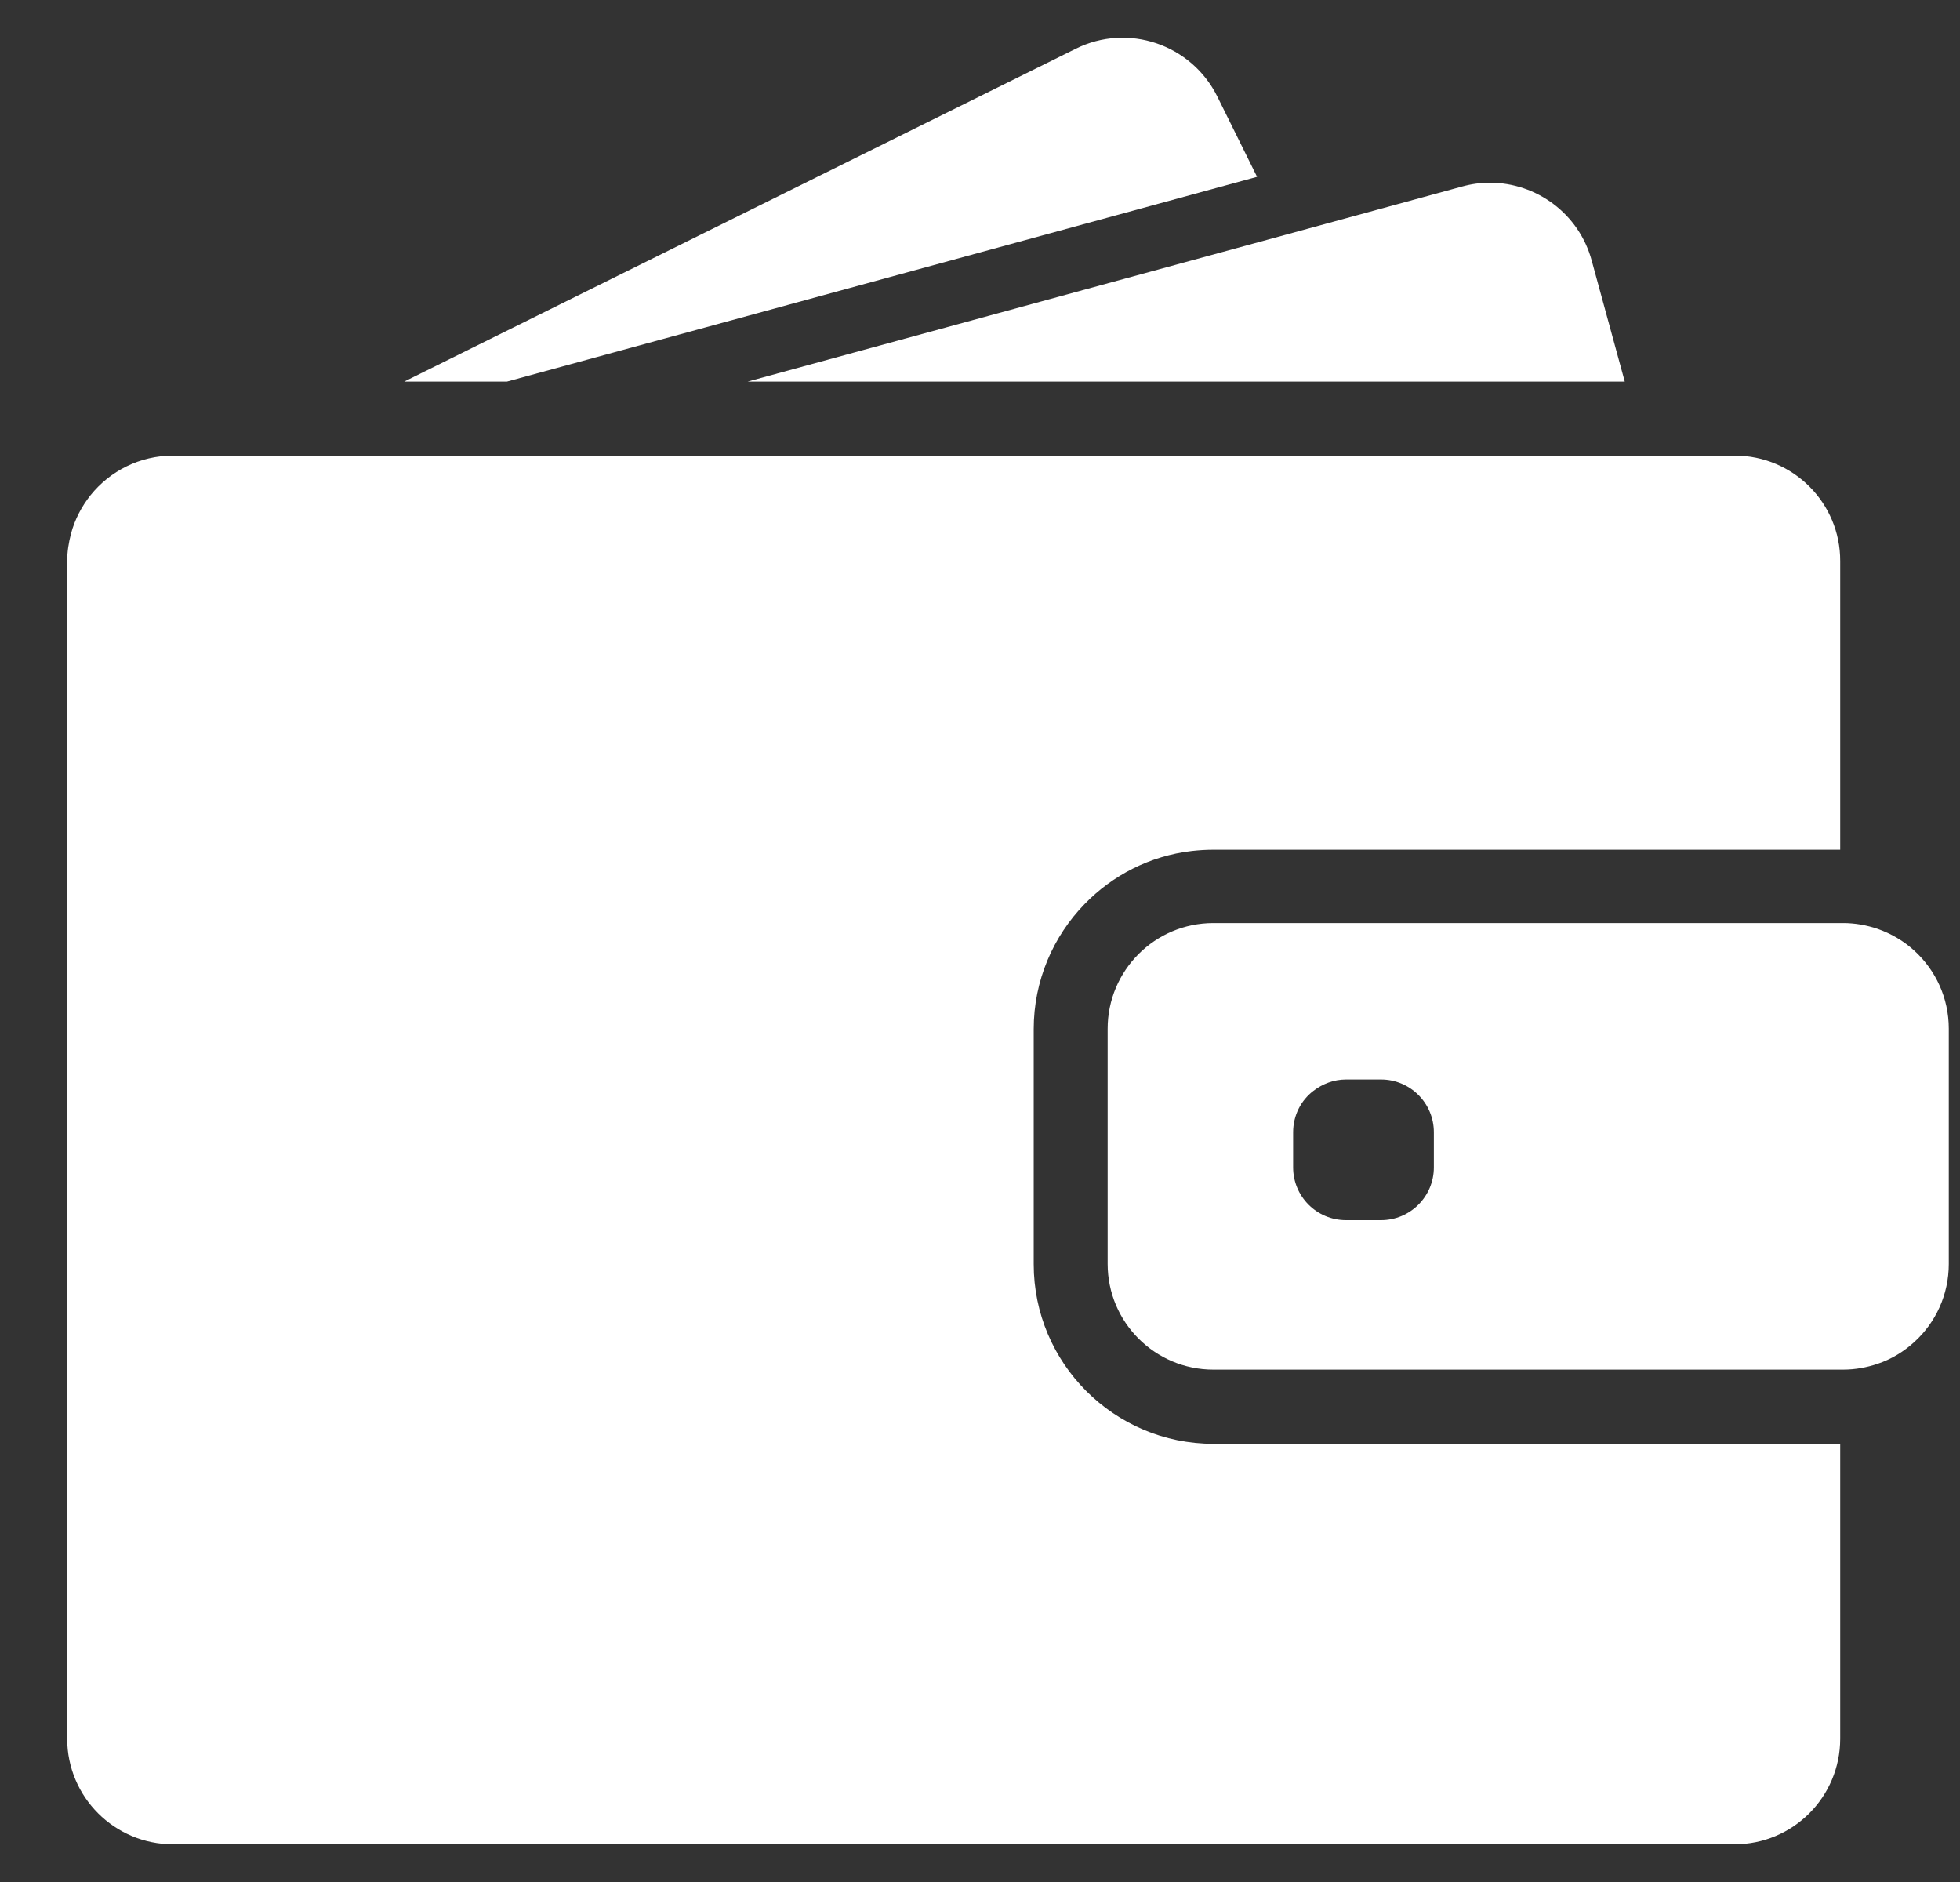
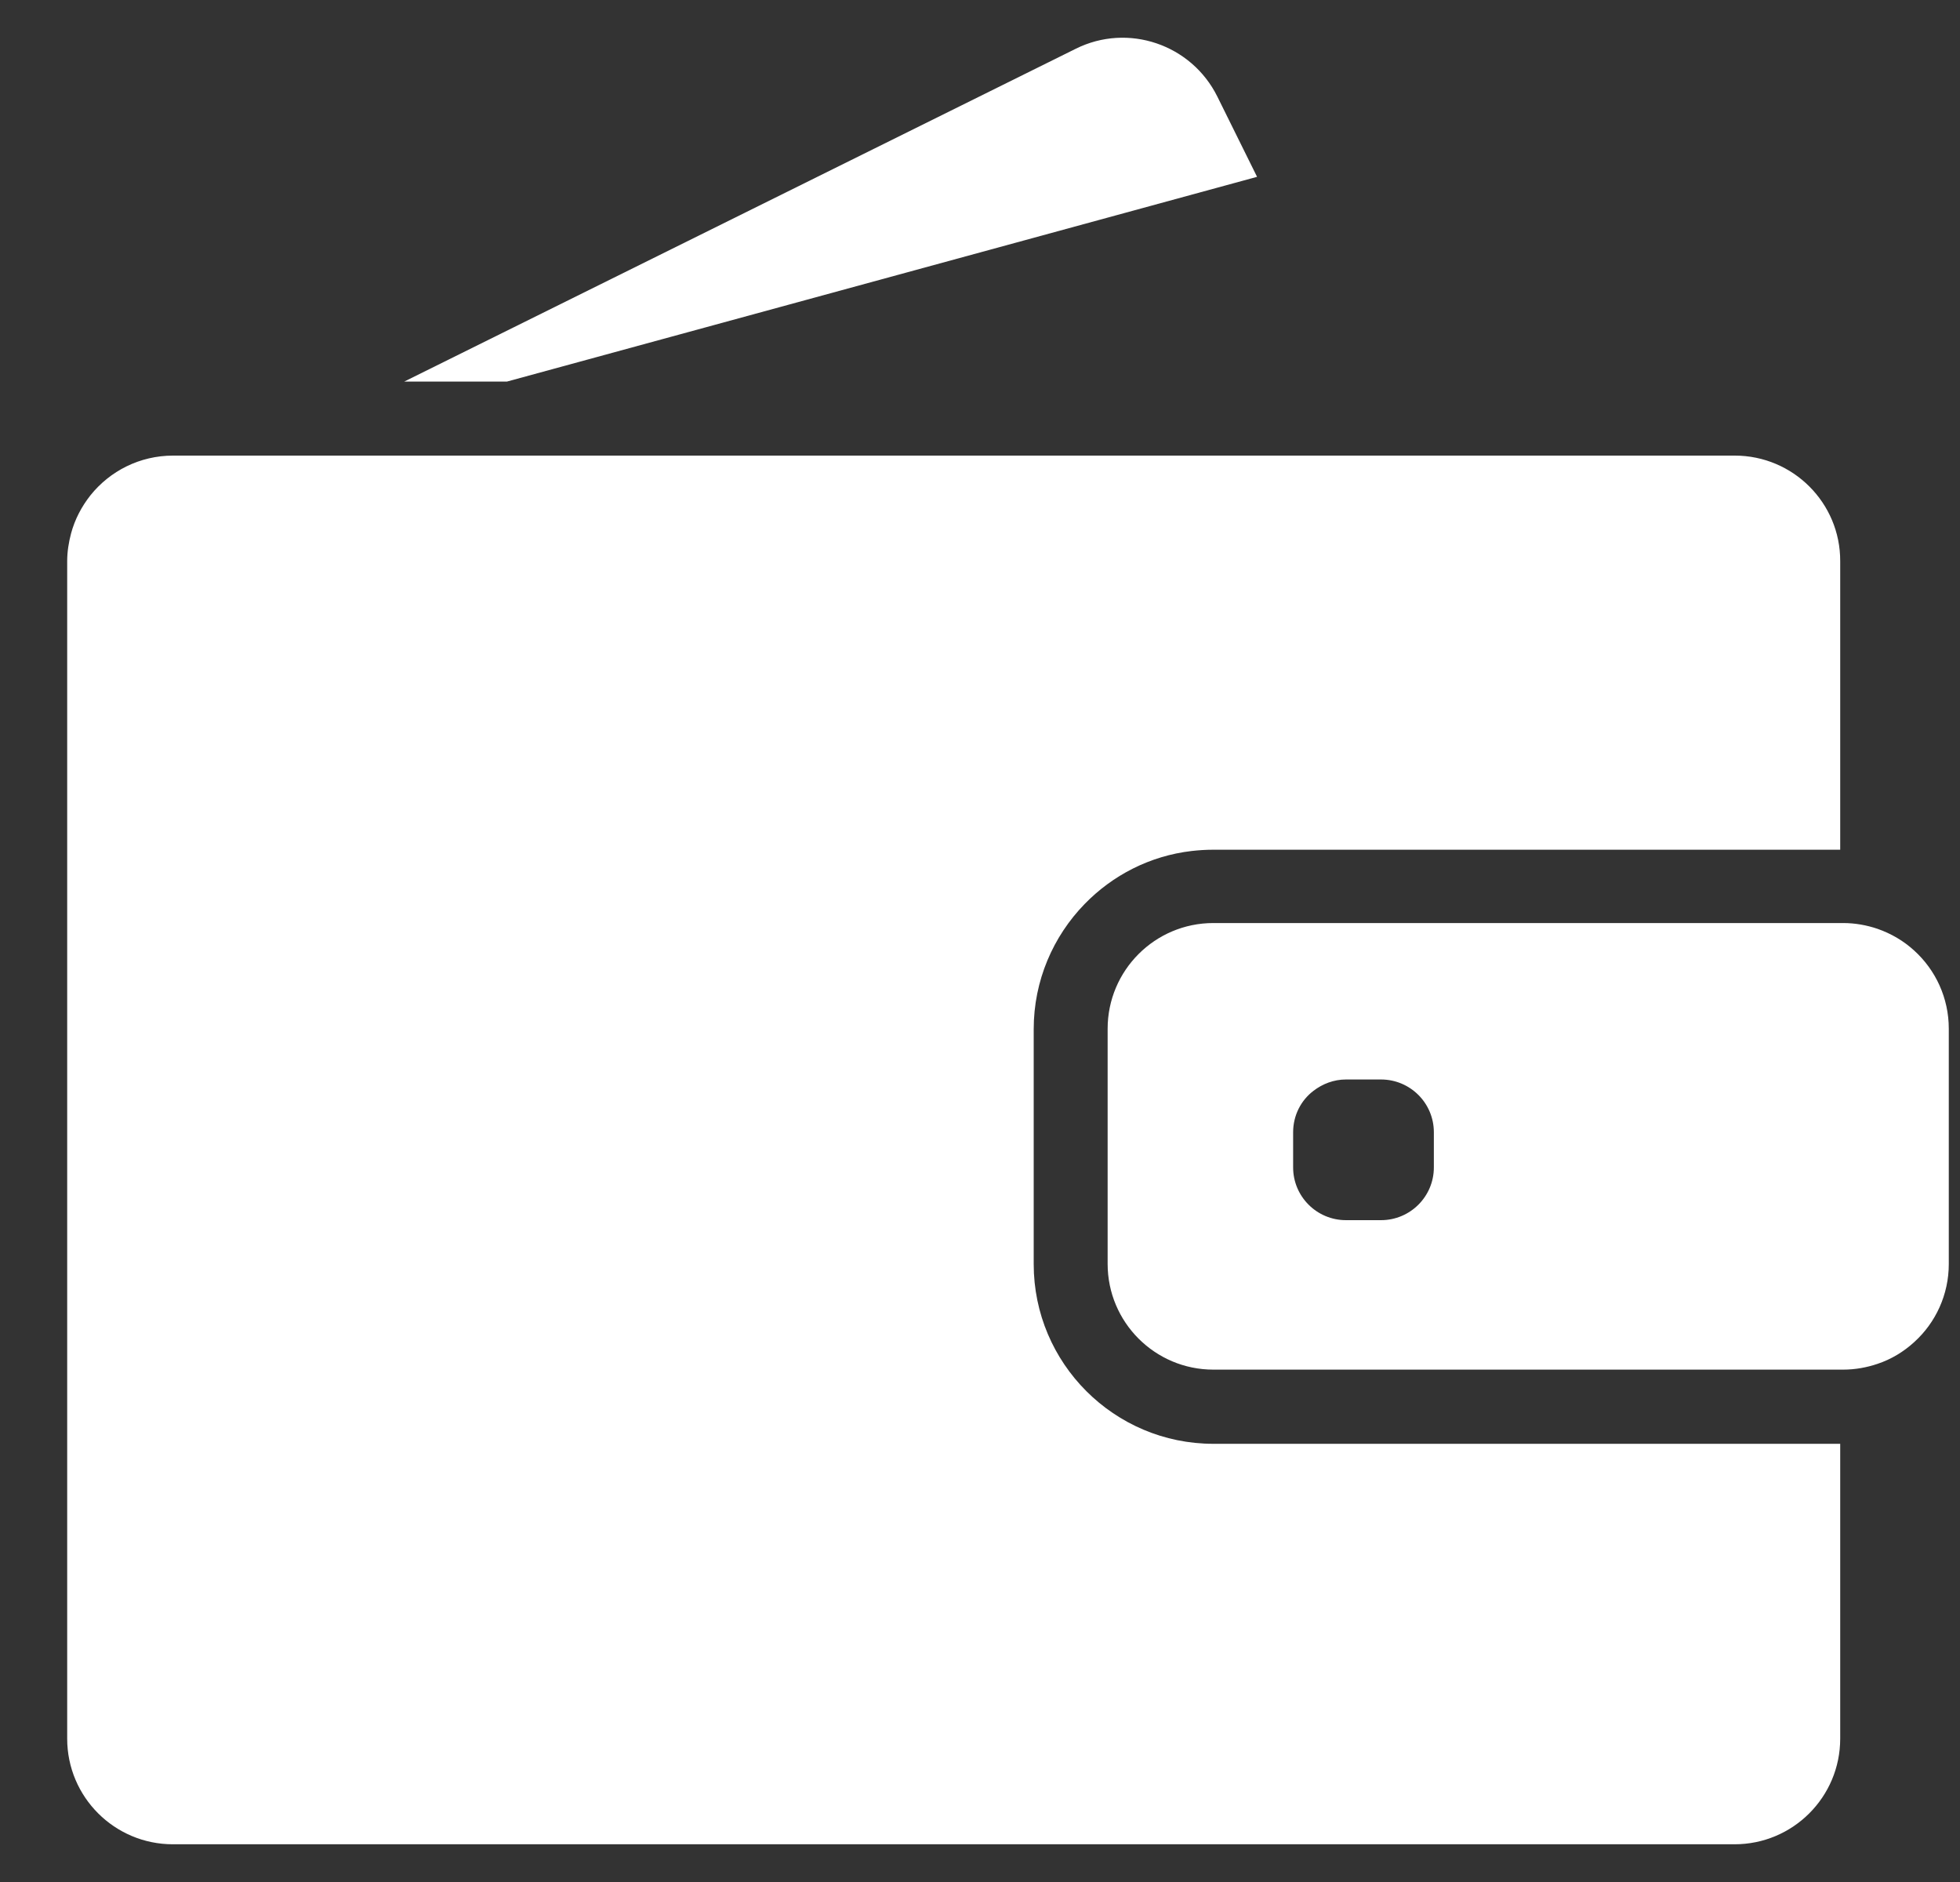
<svg xmlns="http://www.w3.org/2000/svg" width="25" height="24" viewBox="0 0 25 24" fill="none">
  <rect x="0" y="0" width="25" height="24" fill="#333333" stroke="none" />
  <g clip-path="url(#clip0)">
    <path d="M6.466 4.866L16.034 2.255L15.527 1.231C15.196 0.565 14.387 0.29 13.721 0.622L5.156 4.866H6.466Z" fill="white" />
-     <path d="M19.004 2.33C18.886 2.33 18.767 2.346 18.648 2.379L16.401 2.993L9.536 4.866H17.328H20.724L20.303 3.325C20.141 2.724 19.597 2.33 19.004 2.33Z" fill="white" />
    <path d="M22.127 5.81H21.82H21.402H20.985H17.796H6.081H4.544H3.251H3.011H2.208C1.782 5.81 1.402 6.007 1.154 6.316C1.041 6.459 0.954 6.624 0.906 6.804C0.876 6.918 0.857 7.036 0.857 7.157V7.319V8.855V22.172C0.857 22.916 1.461 23.519 2.205 23.519H22.125C22.869 23.519 23.472 22.916 23.472 22.172V18.412H15.476C14.212 18.412 13.185 17.385 13.185 16.121V14.887V14.469V14.052V13.124C13.185 12.505 13.433 11.941 13.834 11.529C14.19 11.162 14.667 10.914 15.201 10.852C15.29 10.842 15.381 10.836 15.473 10.836H22.351H22.769H23.186H23.472V7.157C23.475 6.414 22.871 5.81 22.127 5.81Z" fill="white" />
    <path d="M24.418 12.124C24.283 12 24.124 11.906 23.946 11.844C23.809 11.798 23.663 11.771 23.51 11.771H23.475H23.448H23.03H21.523H15.476C14.732 11.771 14.128 12.375 14.128 13.119V13.79V14.208V14.625V16.118C14.128 16.862 14.732 17.466 15.476 17.466H23.475H23.51C23.663 17.466 23.809 17.439 23.946 17.393C24.124 17.334 24.283 17.237 24.418 17.113C24.688 16.868 24.857 16.512 24.857 16.119V13.119C24.857 12.725 24.688 12.37 24.418 12.124ZM18.289 14.887C18.289 15.259 17.987 15.56 17.615 15.56H17.168C16.796 15.56 16.494 15.259 16.494 14.887V14.439C16.494 14.224 16.594 14.032 16.753 13.911C16.869 13.822 17.012 13.766 17.168 13.766H17.281H17.615C17.987 13.766 18.289 14.067 18.289 14.439V14.887Z" fill="white" />
  </g>
  <defs>
    <clipPath id="clip0">
      <rect width="24" height="24" fill="white" transform="translate(0.857)" />
    </clipPath>
  </defs>
</svg>